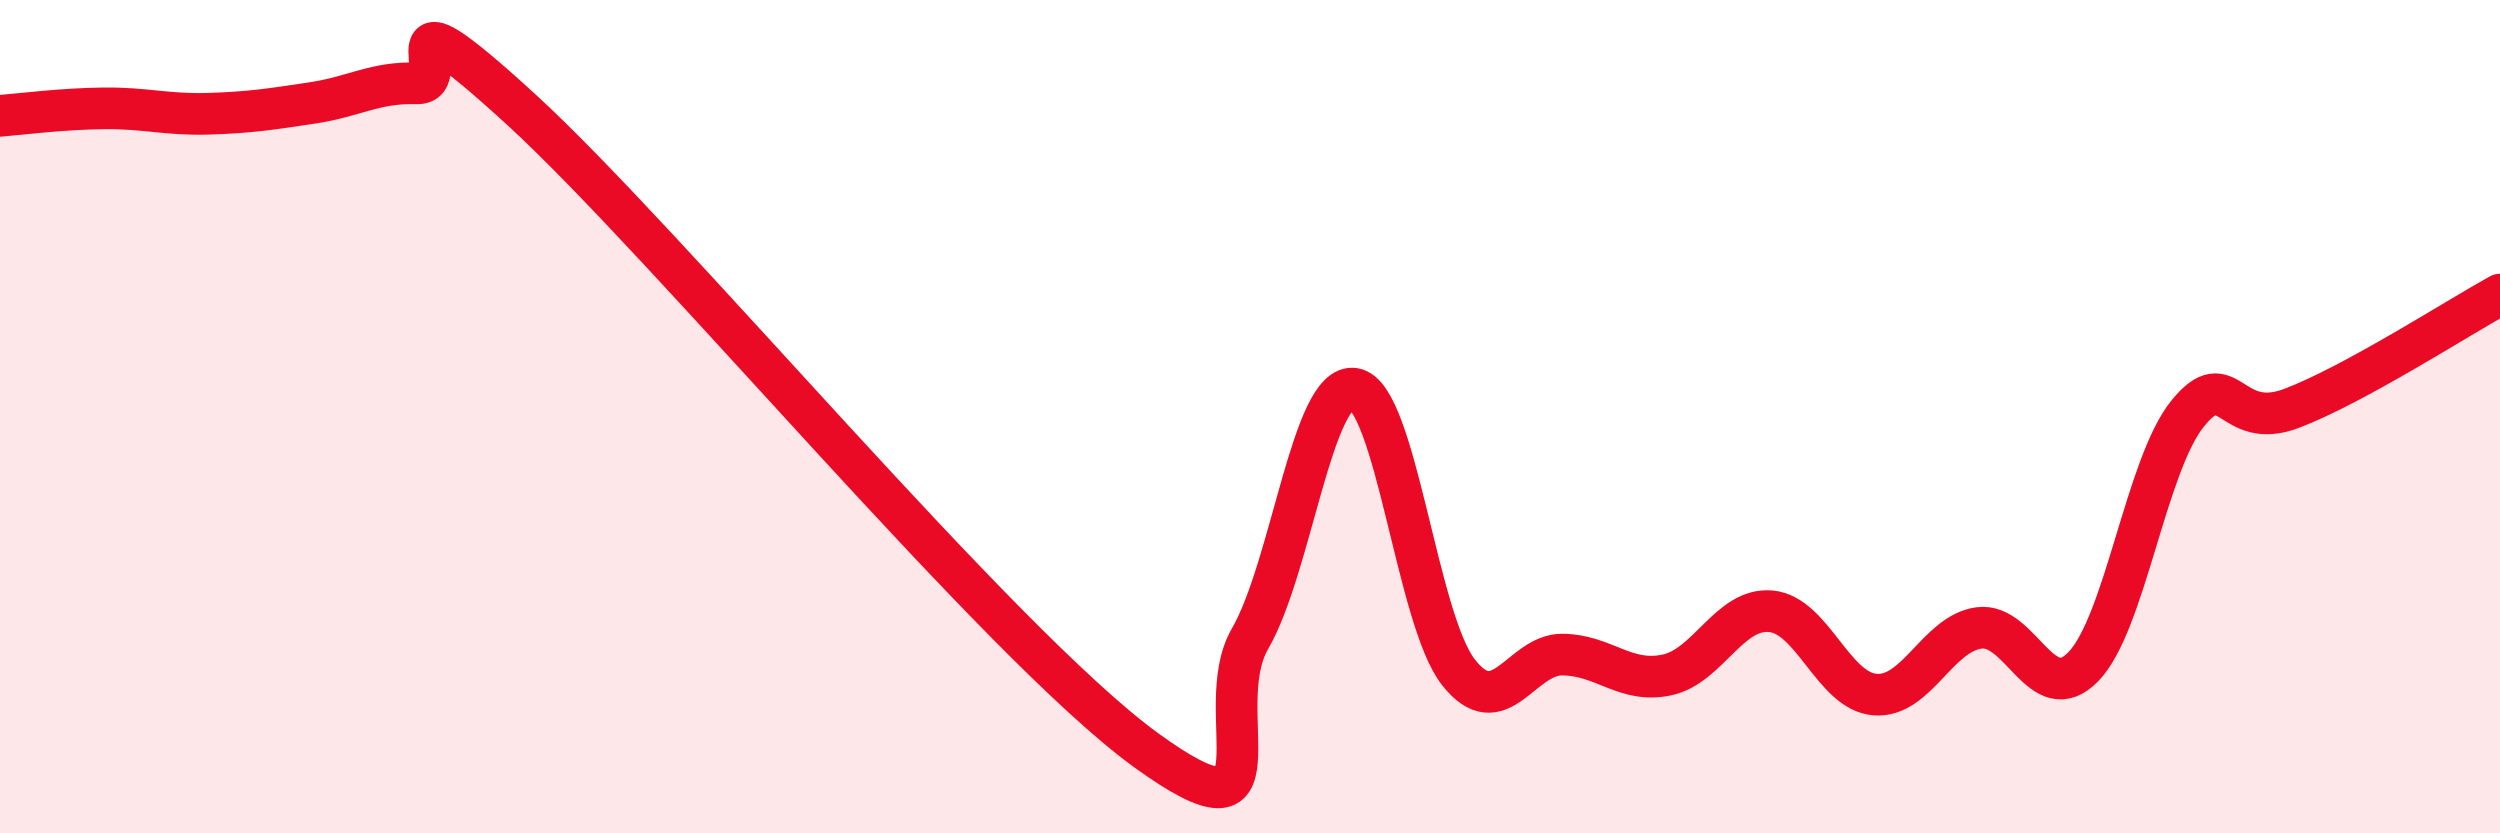
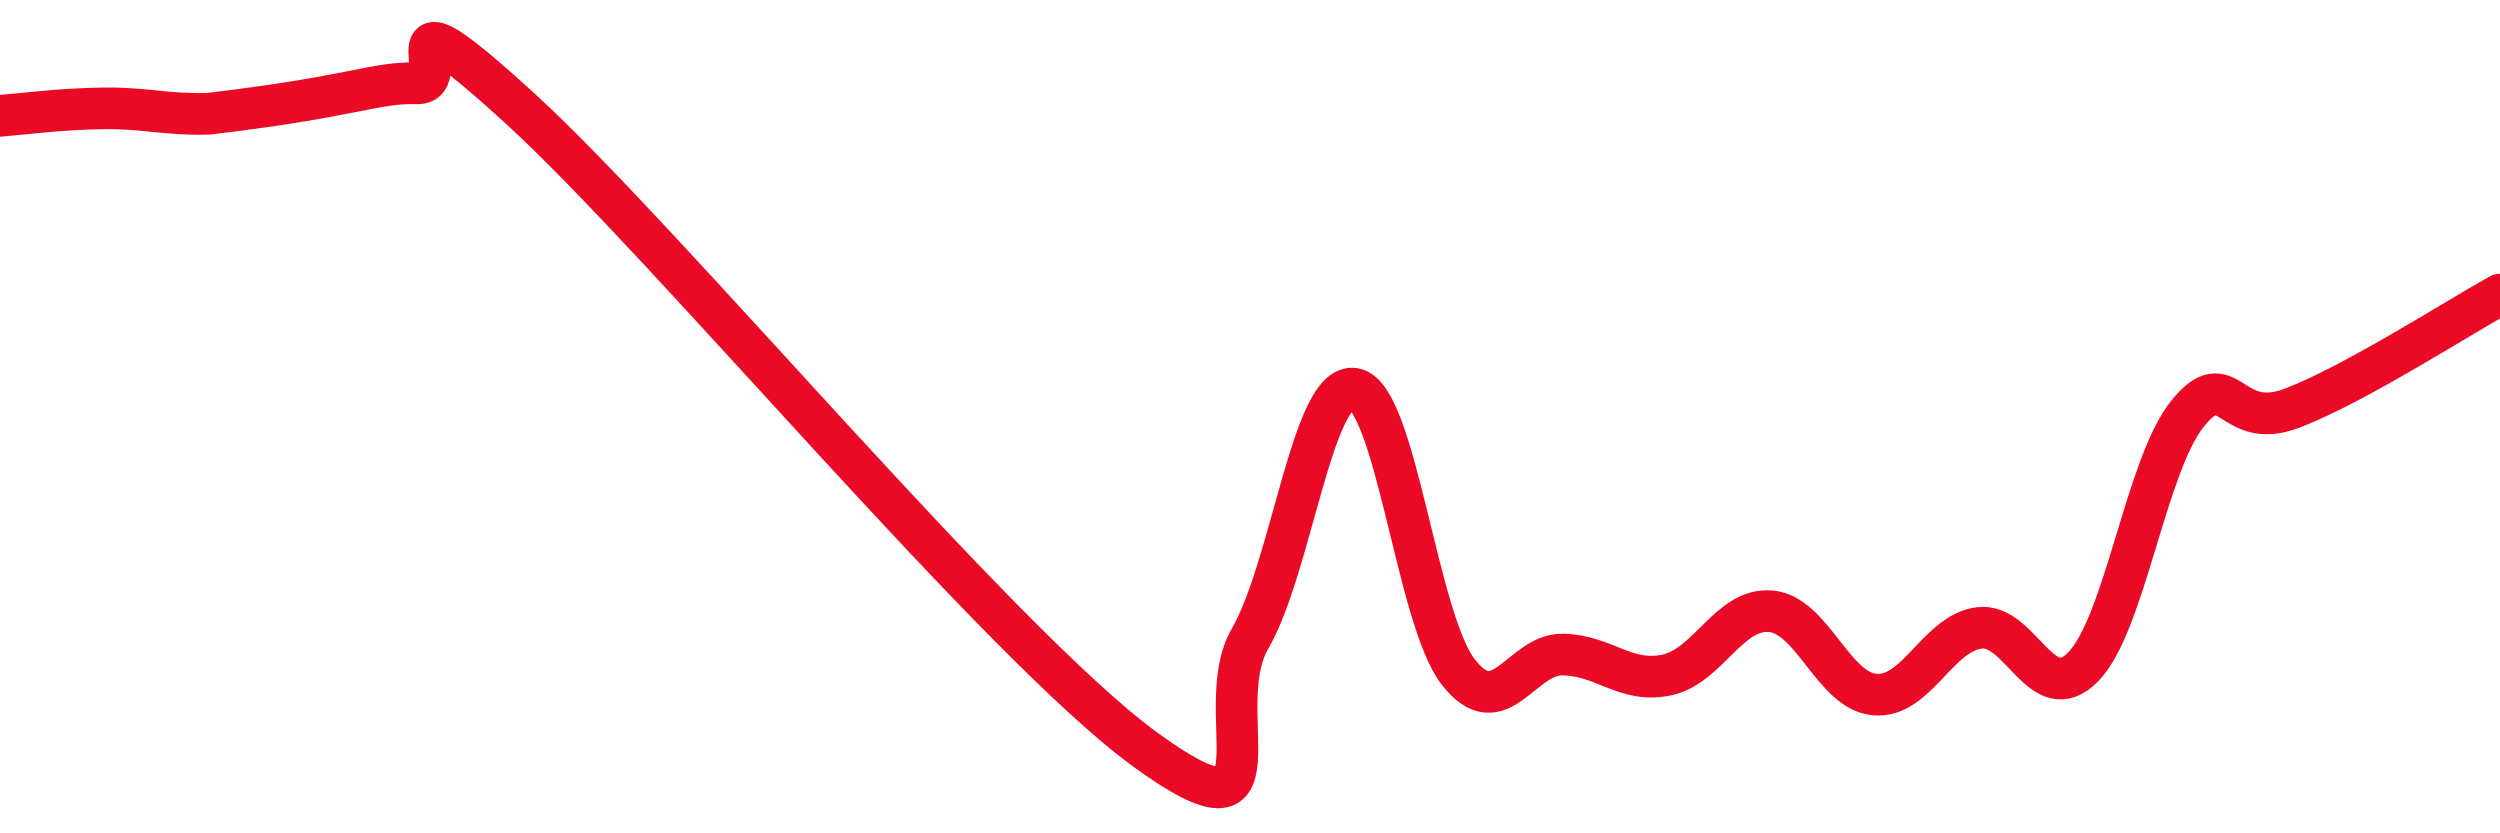
<svg xmlns="http://www.w3.org/2000/svg" width="60" height="20" viewBox="0 0 60 20">
-   <path d="M 0,2.78 C 0.5,2.74 1.5,2.61 2.5,2.6 C 3.5,2.59 4,2.76 5,2.73 C 6,2.7 6.5,2.62 7.5,2.47 C 8.5,2.32 9,1.97 10,2 C 11,2.03 9,-0.58 12.5,2.62 C 16,5.82 24,15.46 27.5,18 C 31,20.54 29,17.06 30,15.33 C 31,13.6 31.5,9.17 32.5,9.33 C 33.5,9.49 34,14.85 35,16.13 C 36,17.41 36.5,15.7 37.5,15.71 C 38.5,15.72 39,16.41 40,16.2 C 41,15.99 41.5,14.58 42.5,14.67 C 43.5,14.76 44,16.59 45,16.67 C 46,16.75 46.5,15.2 47.5,15.07 C 48.5,14.94 49,17.03 50,16 C 51,14.97 51.5,11.17 52.5,9.93 C 53.5,8.69 53.5,10.37 55,9.8 C 56.5,9.23 59,7.62 60,7.07L60 20L0 20Z" fill="#EB0A25" opacity="0.1" stroke-linecap="round" stroke-linejoin="round" />
-   <path d="M 0,2.78 C 0.5,2.74 1.5,2.61 2.5,2.6 C 3.5,2.59 4,2.76 5,2.73 C 6,2.7 6.5,2.62 7.5,2.47 C 8.5,2.32 9,1.97 10,2 C 11,2.03 9,-0.58 12.5,2.62 C 16,5.82 24,15.46 27.5,18 C 31,20.54 29,17.06 30,15.33 C 31,13.6 31.5,9.17 32.5,9.33 C 33.5,9.49 34,14.85 35,16.13 C 36,17.41 36.5,15.7 37.5,15.71 C 38.5,15.72 39,16.41 40,16.2 C 41,15.99 41.5,14.58 42.5,14.67 C 43.5,14.76 44,16.59 45,16.67 C 46,16.75 46.5,15.2 47.5,15.07 C 48.5,14.94 49,17.03 50,16 C 51,14.97 51.5,11.17 52.5,9.93 C 53.5,8.69 53.5,10.37 55,9.8 C 56.5,9.23 59,7.62 60,7.07" stroke="#EB0A25" stroke-width="1" fill="none" stroke-linecap="round" stroke-linejoin="round" />
+   <path d="M 0,2.78 C 0.5,2.74 1.5,2.61 2.5,2.6 C 3.5,2.59 4,2.76 5,2.73 C 8.5,2.32 9,1.97 10,2 C 11,2.03 9,-0.58 12.5,2.62 C 16,5.82 24,15.46 27.5,18 C 31,20.54 29,17.06 30,15.33 C 31,13.6 31.5,9.17 32.5,9.33 C 33.5,9.49 34,14.85 35,16.13 C 36,17.41 36.5,15.7 37.5,15.71 C 38.5,15.72 39,16.41 40,16.2 C 41,15.99 41.5,14.58 42.5,14.67 C 43.5,14.76 44,16.59 45,16.67 C 46,16.75 46.5,15.2 47.5,15.07 C 48.5,14.94 49,17.03 50,16 C 51,14.97 51.5,11.17 52.5,9.93 C 53.5,8.69 53.5,10.37 55,9.8 C 56.5,9.23 59,7.62 60,7.07" stroke="#EB0A25" stroke-width="1" fill="none" stroke-linecap="round" stroke-linejoin="round" />
</svg>